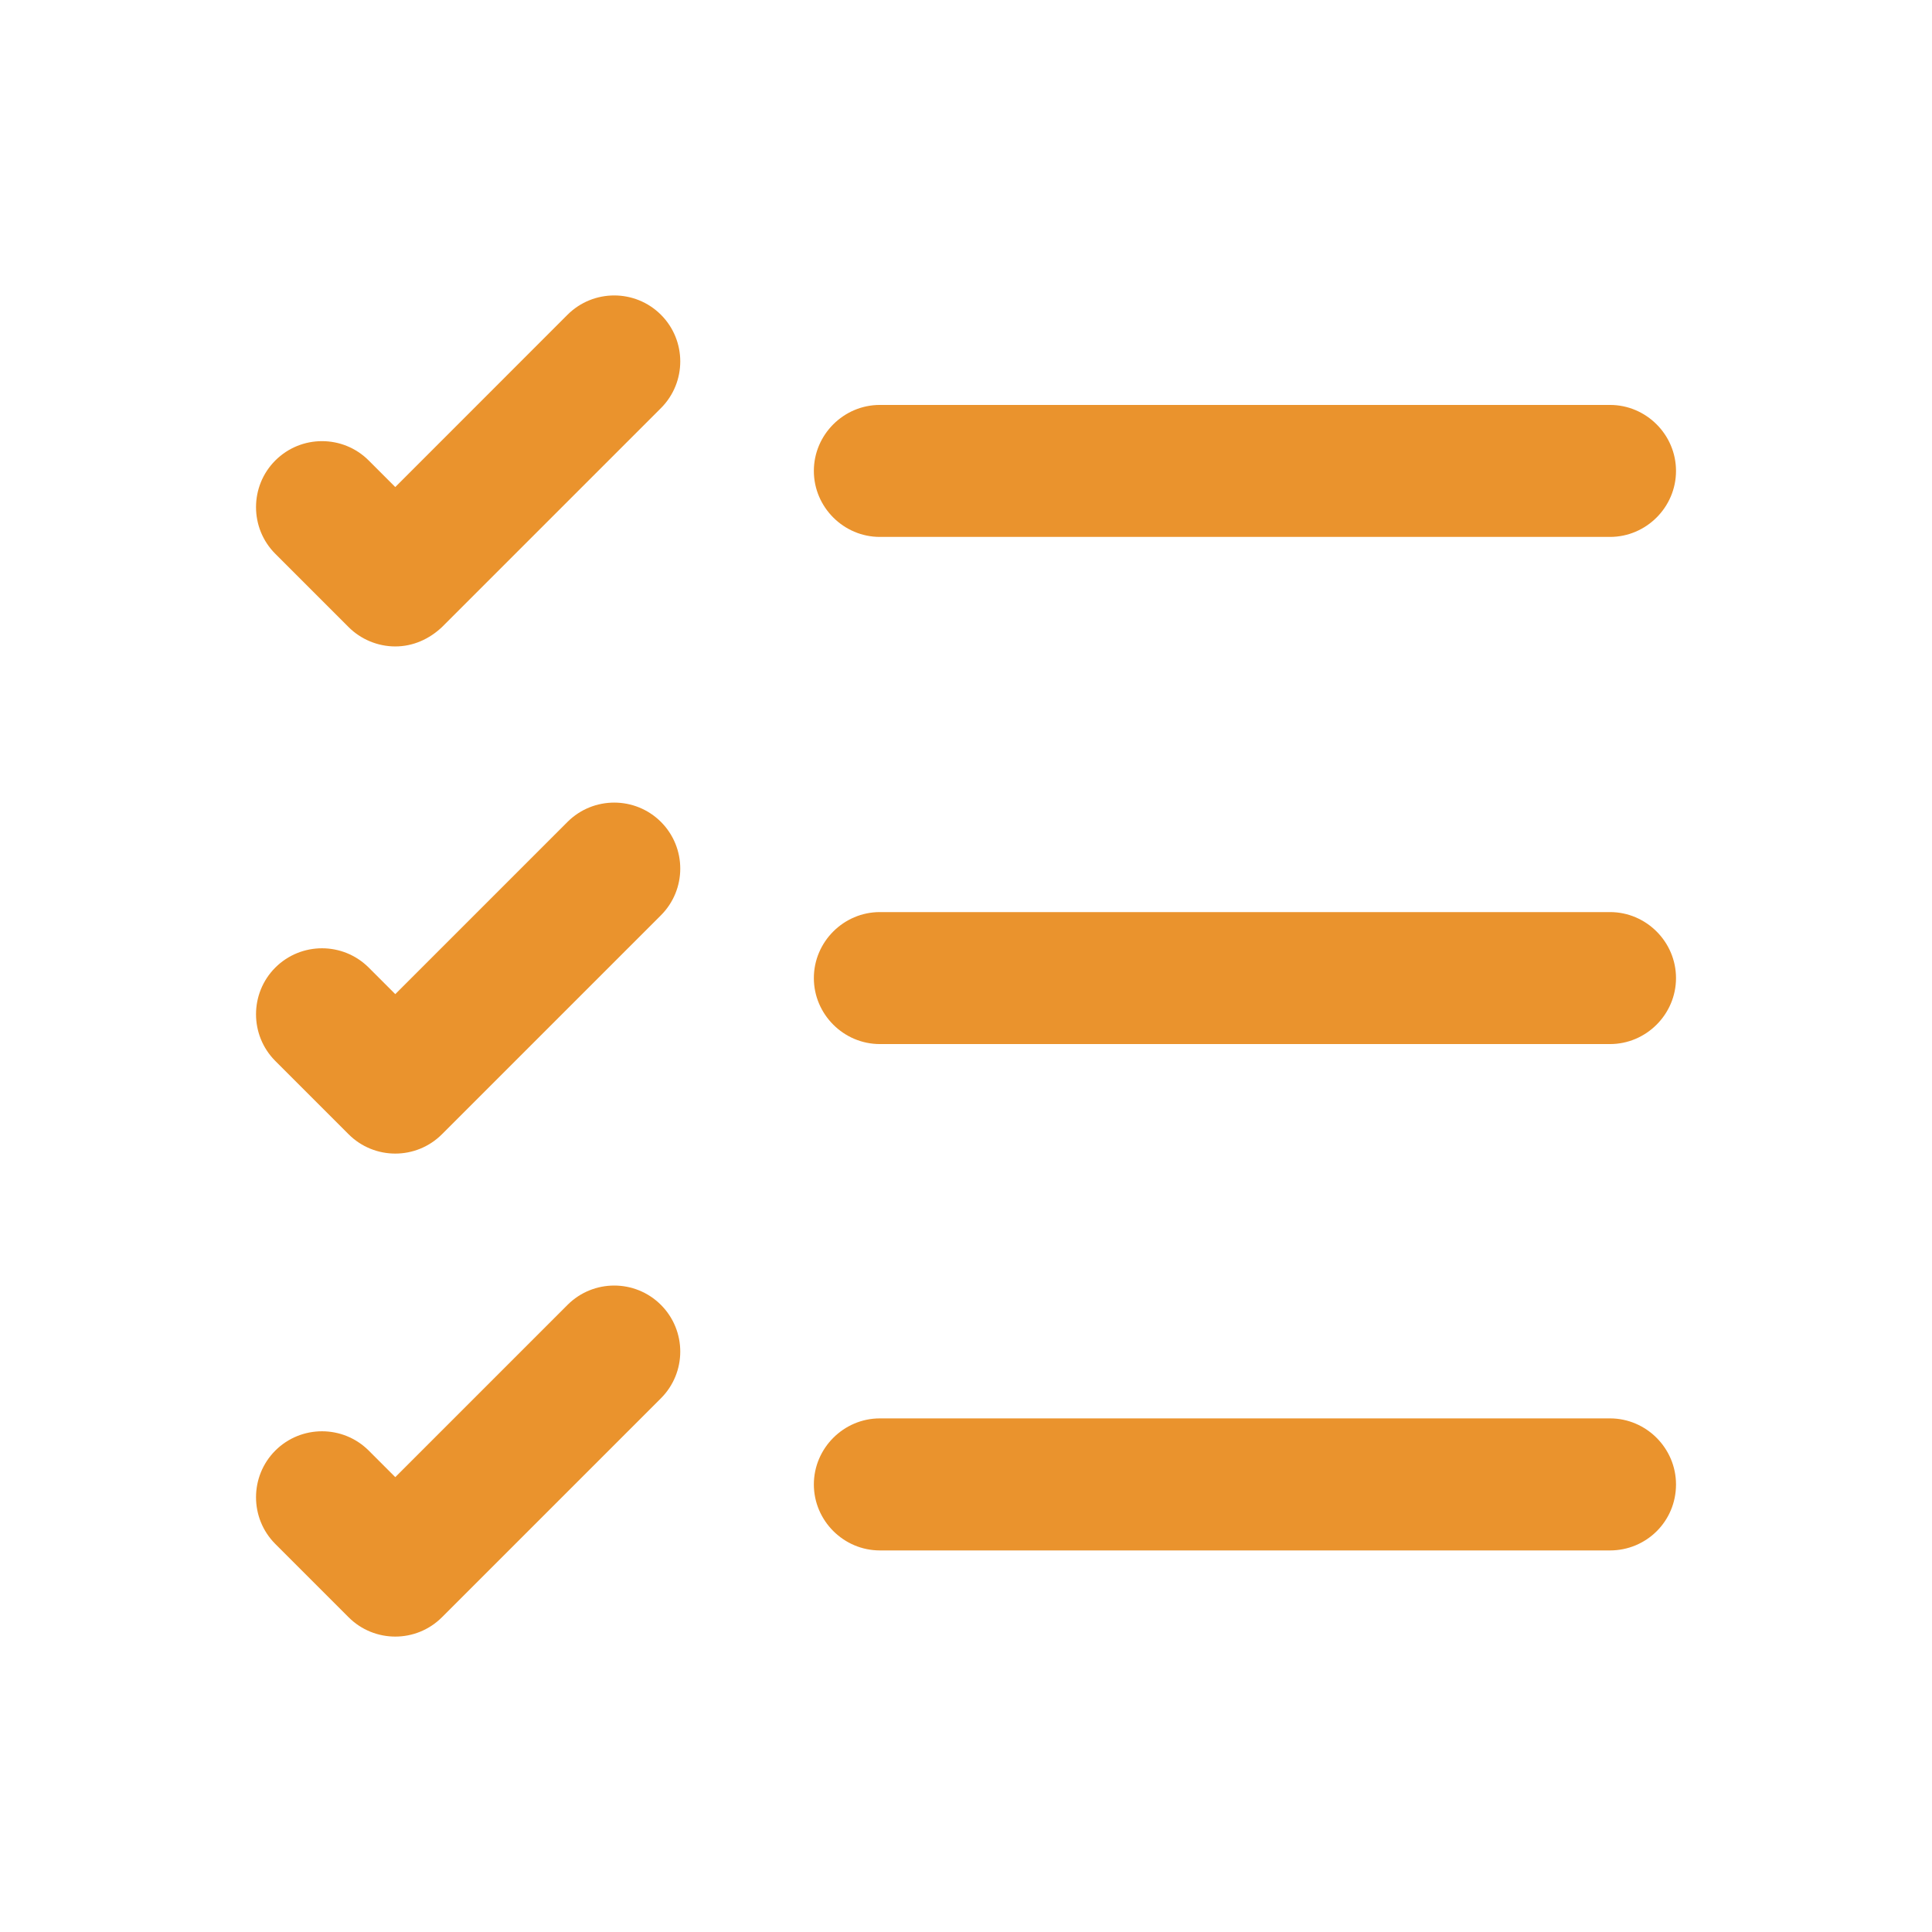
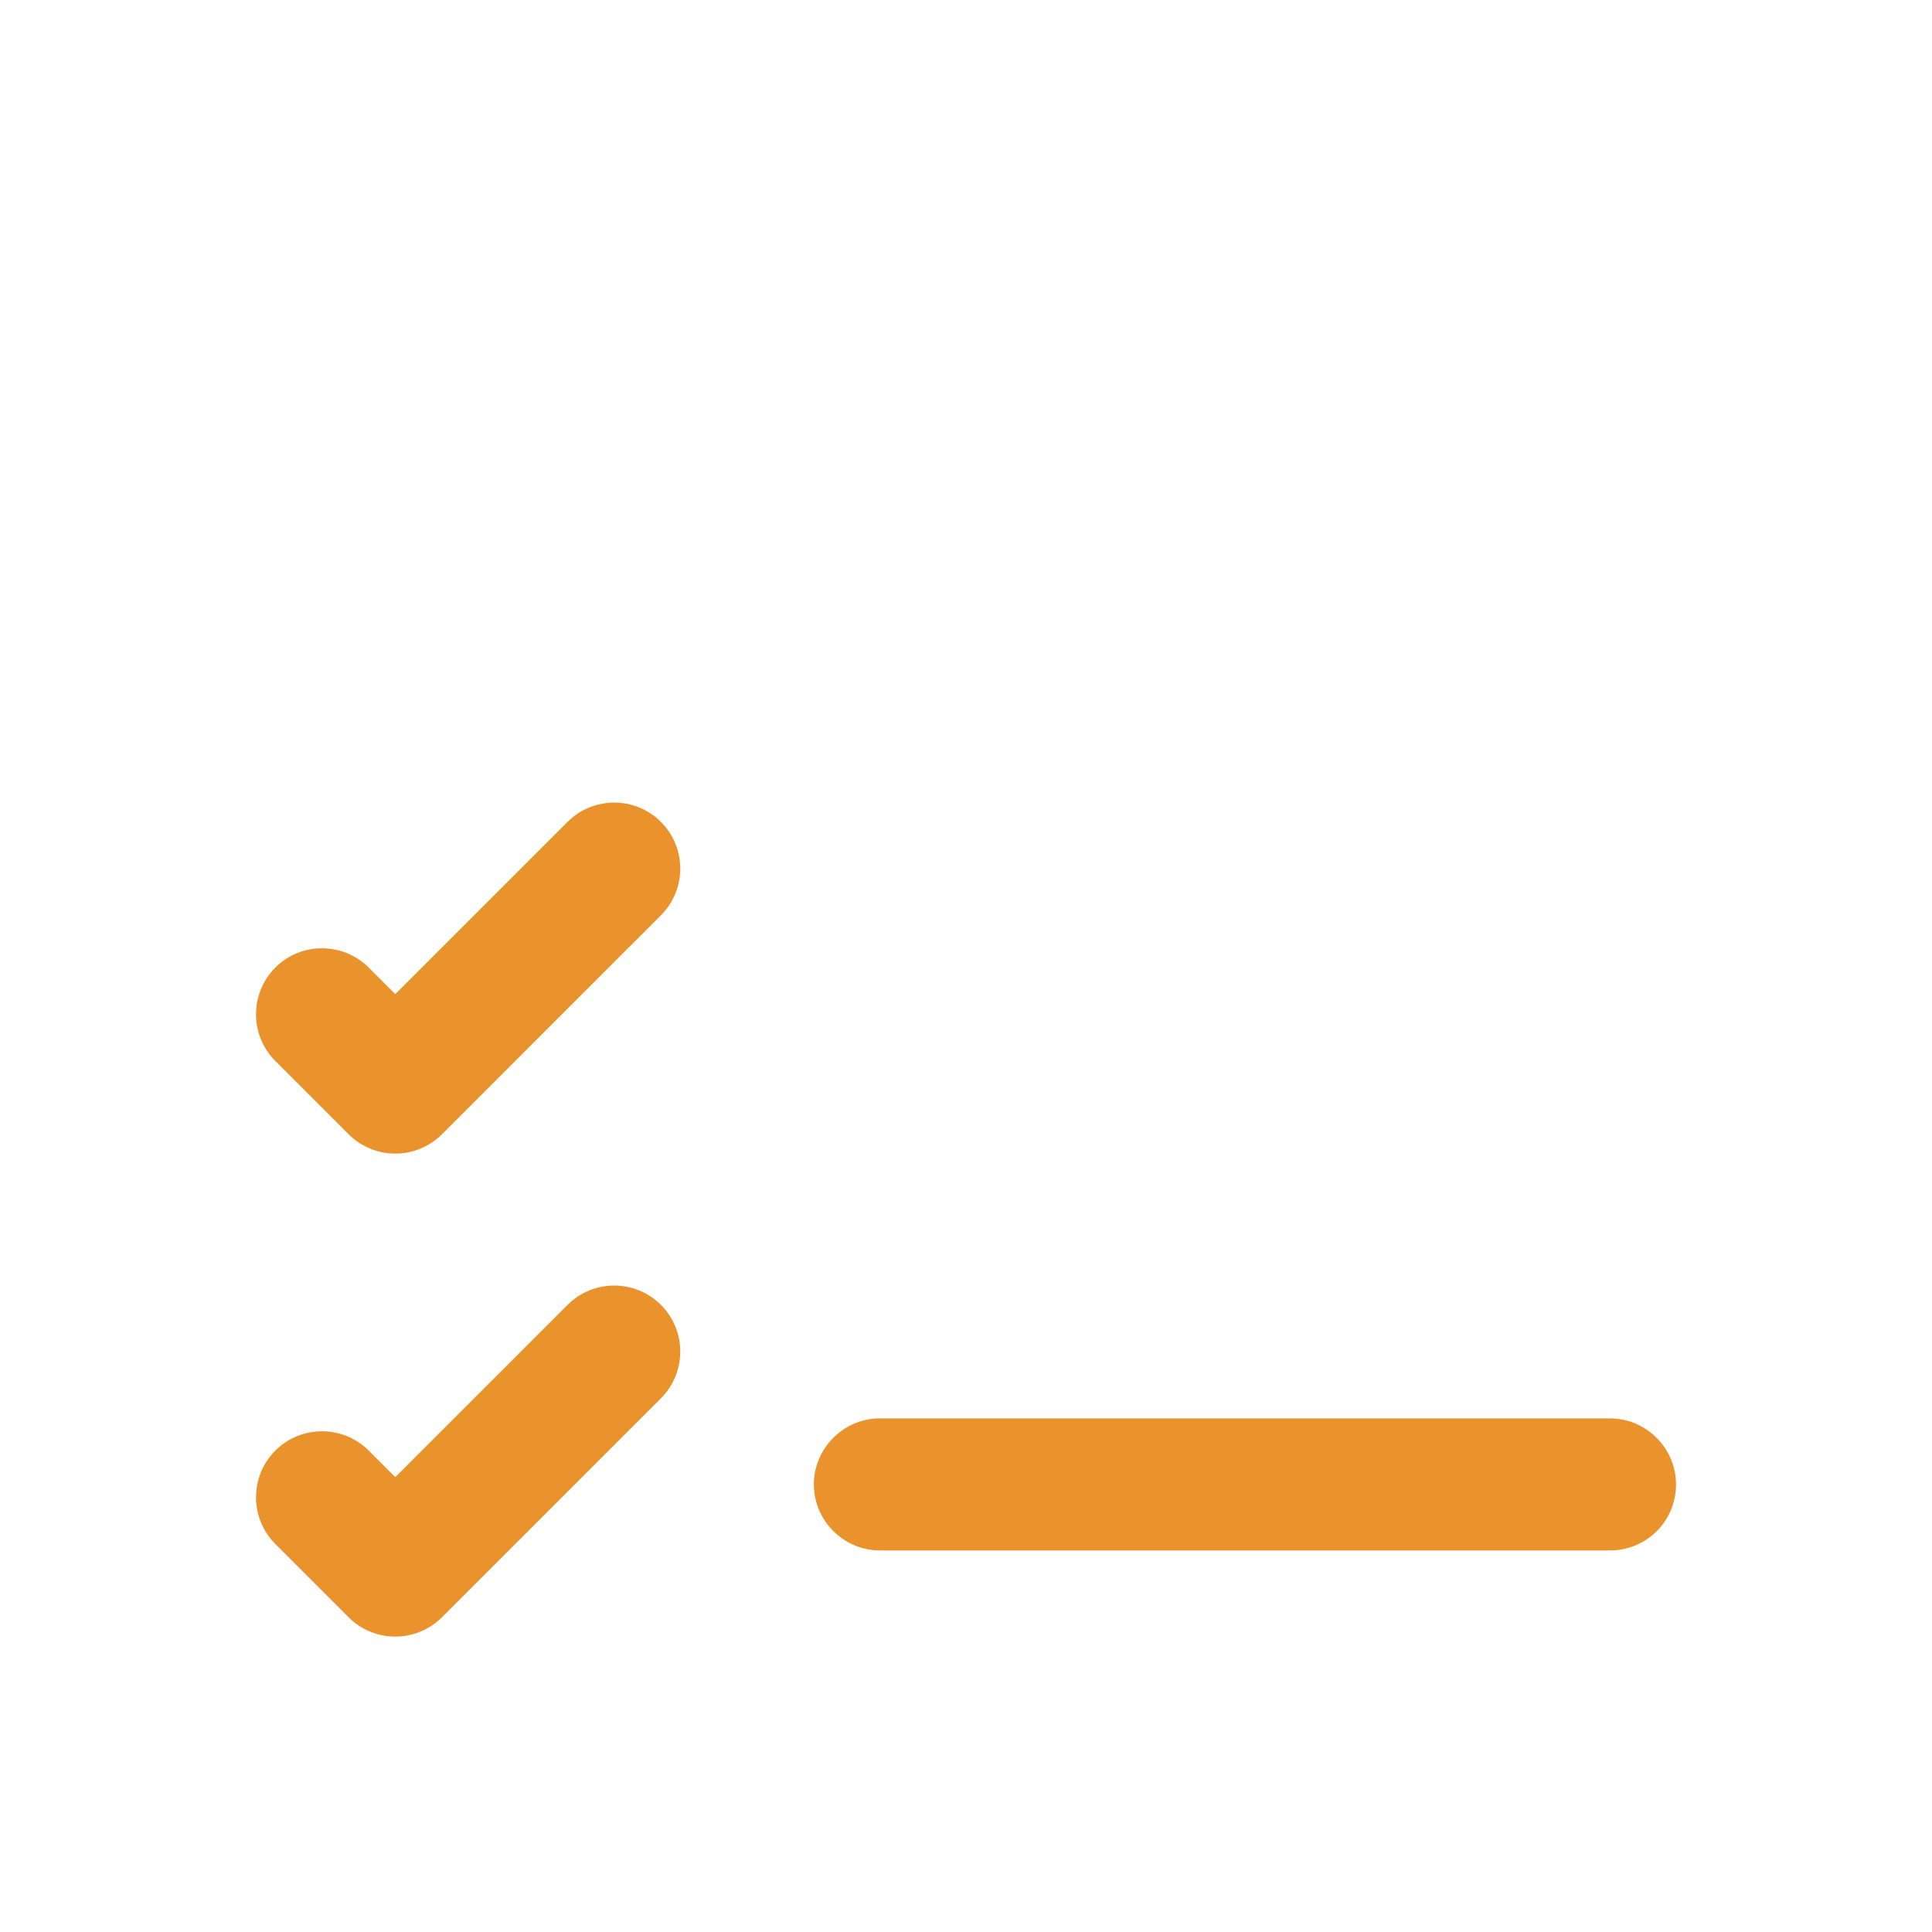
<svg xmlns="http://www.w3.org/2000/svg" width="32" height="32" viewBox="0 0 32 32" fill="none">
  <path d="M26.667 25.68H14.573C13.973 25.68 13.48 25.187 13.48 24.587C13.48 23.987 13.973 23.493 14.573 23.493H26.667C27.267 23.493 27.76 23.987 27.76 24.587C27.76 25.2 27.267 25.68 26.667 25.68Z" fill="#EA932D" />
-   <path d="M26.667 17.293H14.573C13.973 17.293 13.48 16.8 13.48 16.2C13.48 15.6 13.973 15.107 14.573 15.107H26.667C27.267 15.107 27.76 15.6 27.76 16.2C27.76 16.8 27.267 17.293 26.667 17.293Z" fill="#EA932D" />
-   <path d="M26.667 8.893H14.573C13.973 8.893 13.48 8.4 13.48 7.8C13.48 7.2 13.973 6.707 14.573 6.707H26.667C27.267 6.707 27.76 7.2 27.76 7.8C27.76 8.4 27.267 8.893 26.667 8.893Z" fill="#EA932D" />
-   <path d="M6.547 10.707C6.254 10.707 5.974 10.587 5.774 10.387L4.56 9.173C4.134 8.747 4.134 8.053 4.56 7.627C4.987 7.2 5.68 7.2 6.107 7.627L6.547 8.067L9.4 5.213C9.827 4.787 10.52 4.787 10.947 5.213C11.374 5.64 11.374 6.333 10.947 6.76L7.32 10.387C7.107 10.587 6.84 10.707 6.547 10.707Z" fill="#EA932D" />
  <path d="M6.547 19.107C6.267 19.107 5.987 19 5.774 18.787L4.56 17.573C4.134 17.146 4.134 16.453 4.56 16.026C4.987 15.6 5.68 15.6 6.107 16.026L6.547 16.466L9.4 13.613C9.827 13.187 10.52 13.187 10.947 13.613C11.374 14.04 11.374 14.733 10.947 15.16L7.32 18.787C7.107 19 6.827 19.107 6.547 19.107Z" fill="#EA932D" />
  <path d="M6.547 27.107C6.267 27.107 5.987 27 5.774 26.787L4.56 25.573C4.134 25.146 4.134 24.453 4.56 24.026C4.987 23.6 5.68 23.6 6.107 24.026L6.547 24.466L9.4 21.613C9.827 21.186 10.52 21.186 10.947 21.613C11.374 22.04 11.374 22.733 10.947 23.16L7.32 26.787C7.107 27 6.827 27.107 6.547 27.107Z" fill="#EA932D" />
</svg>